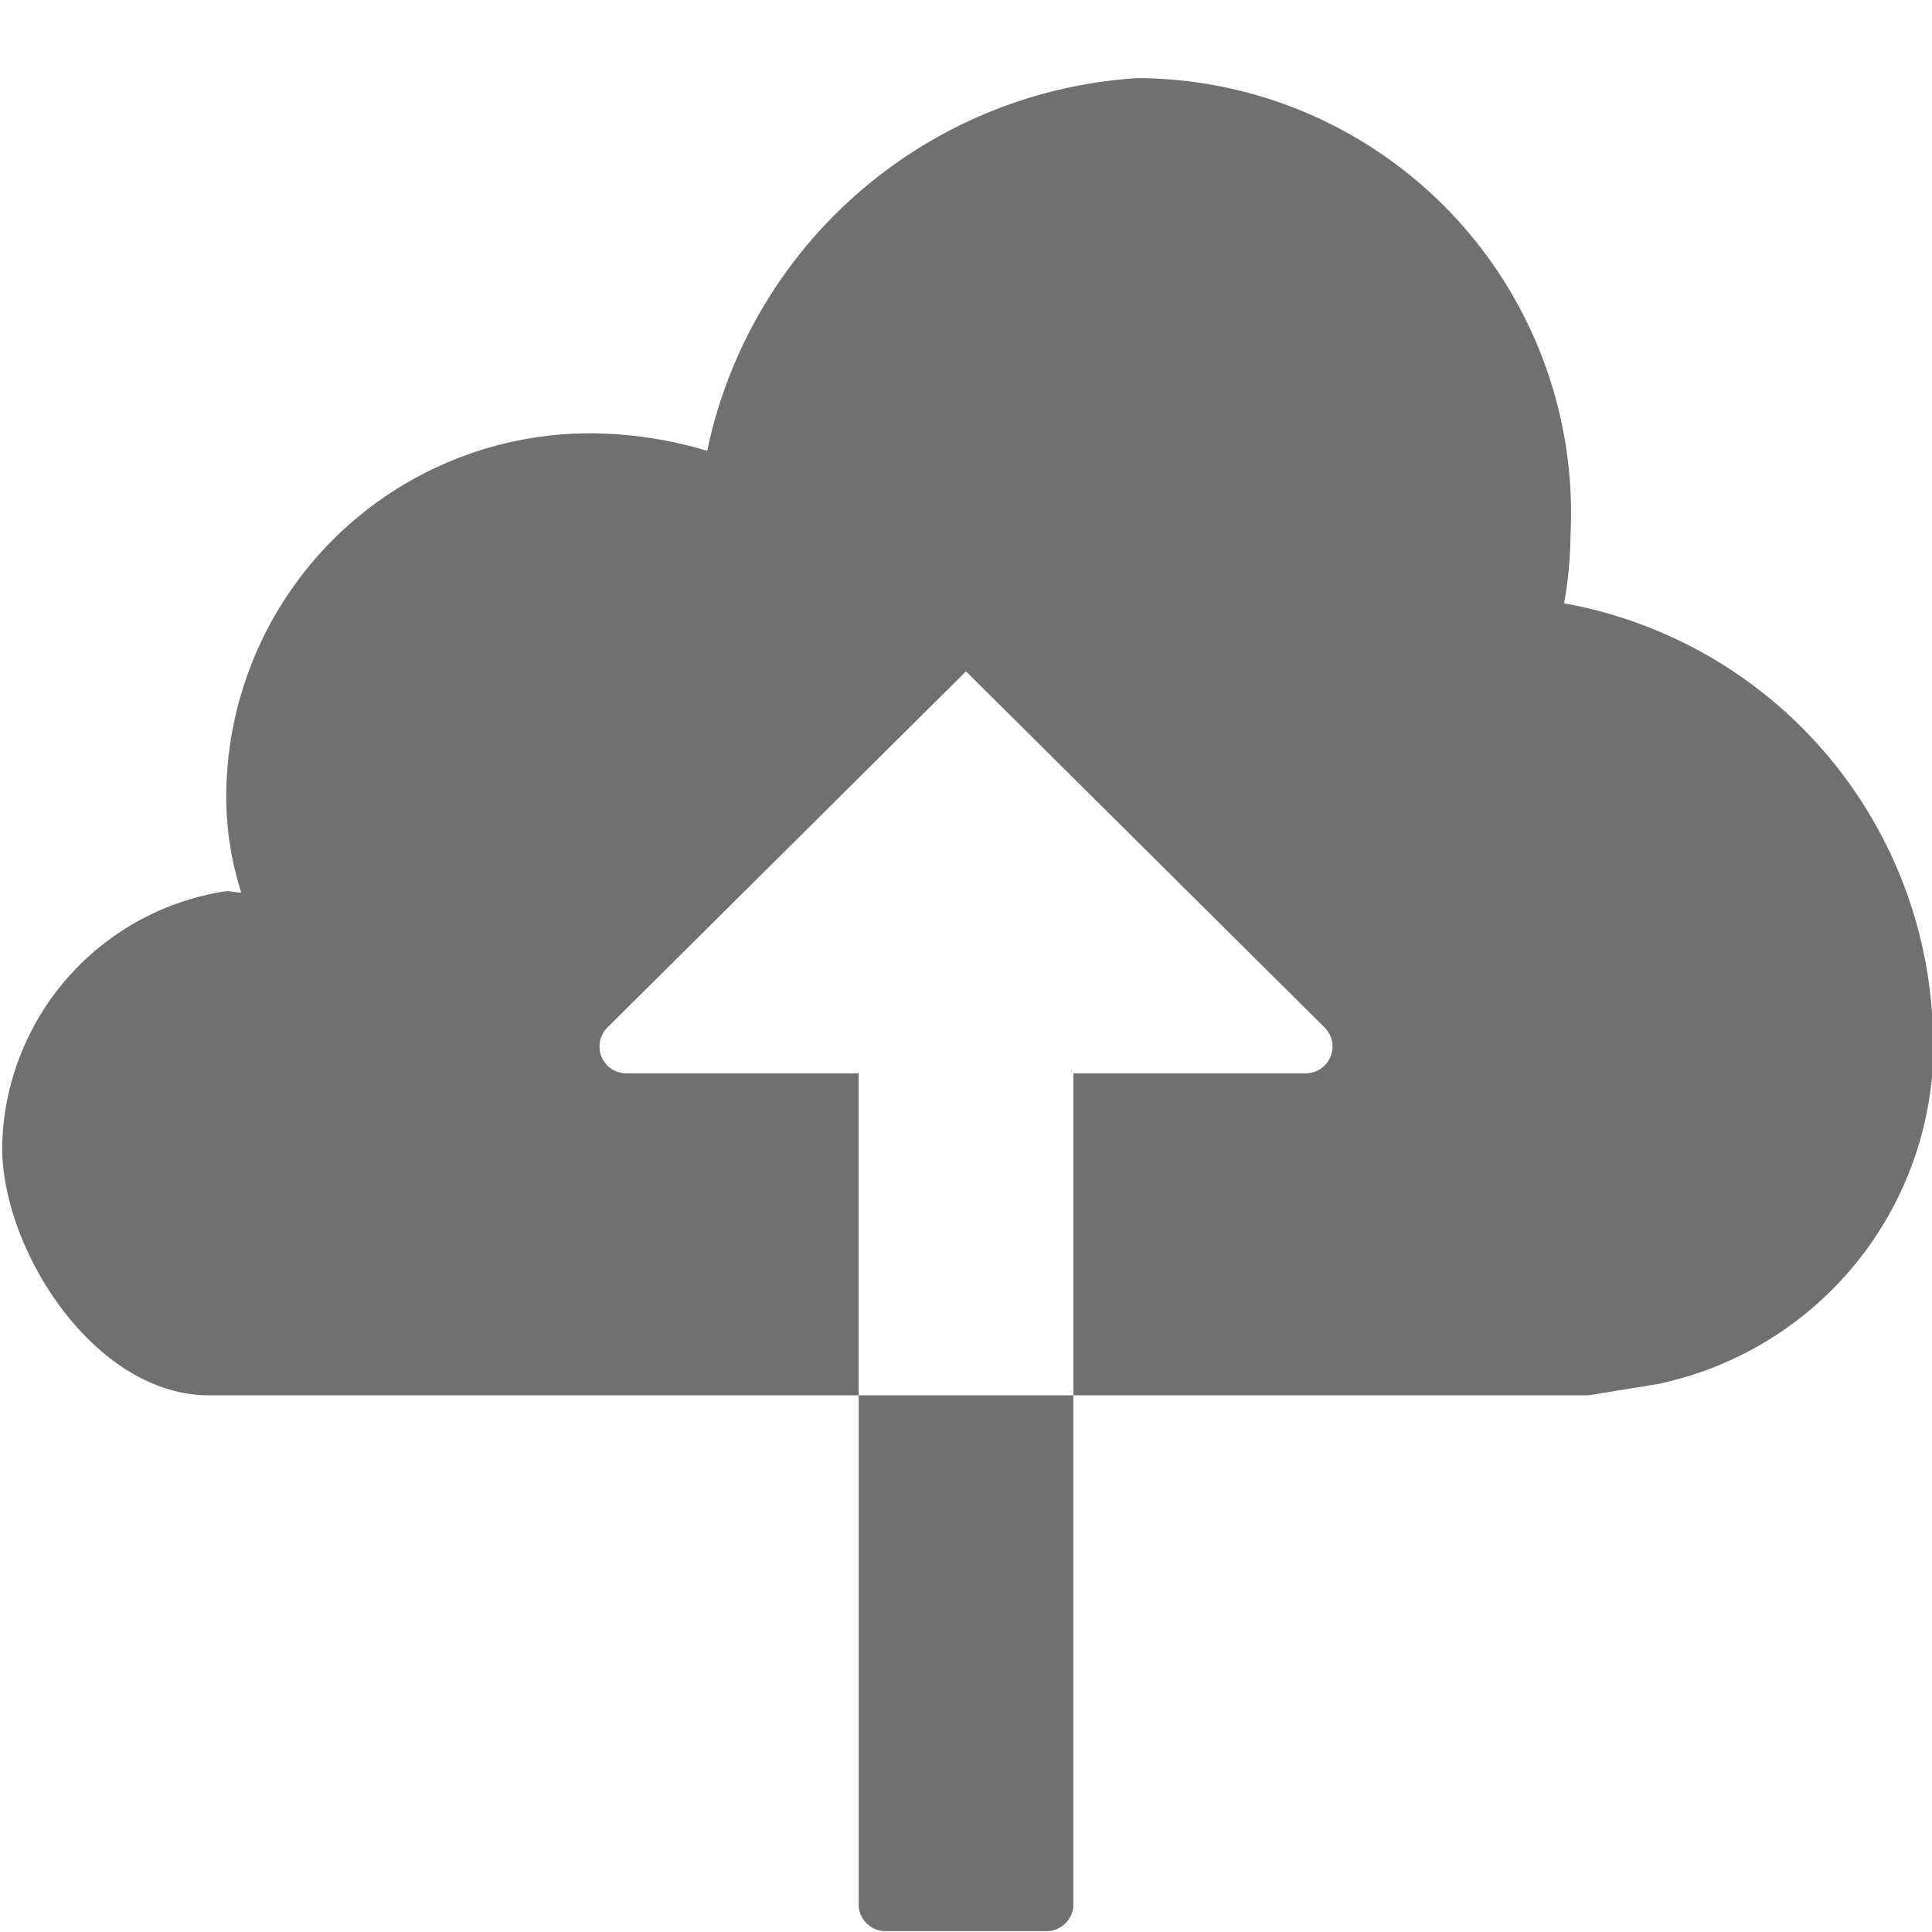
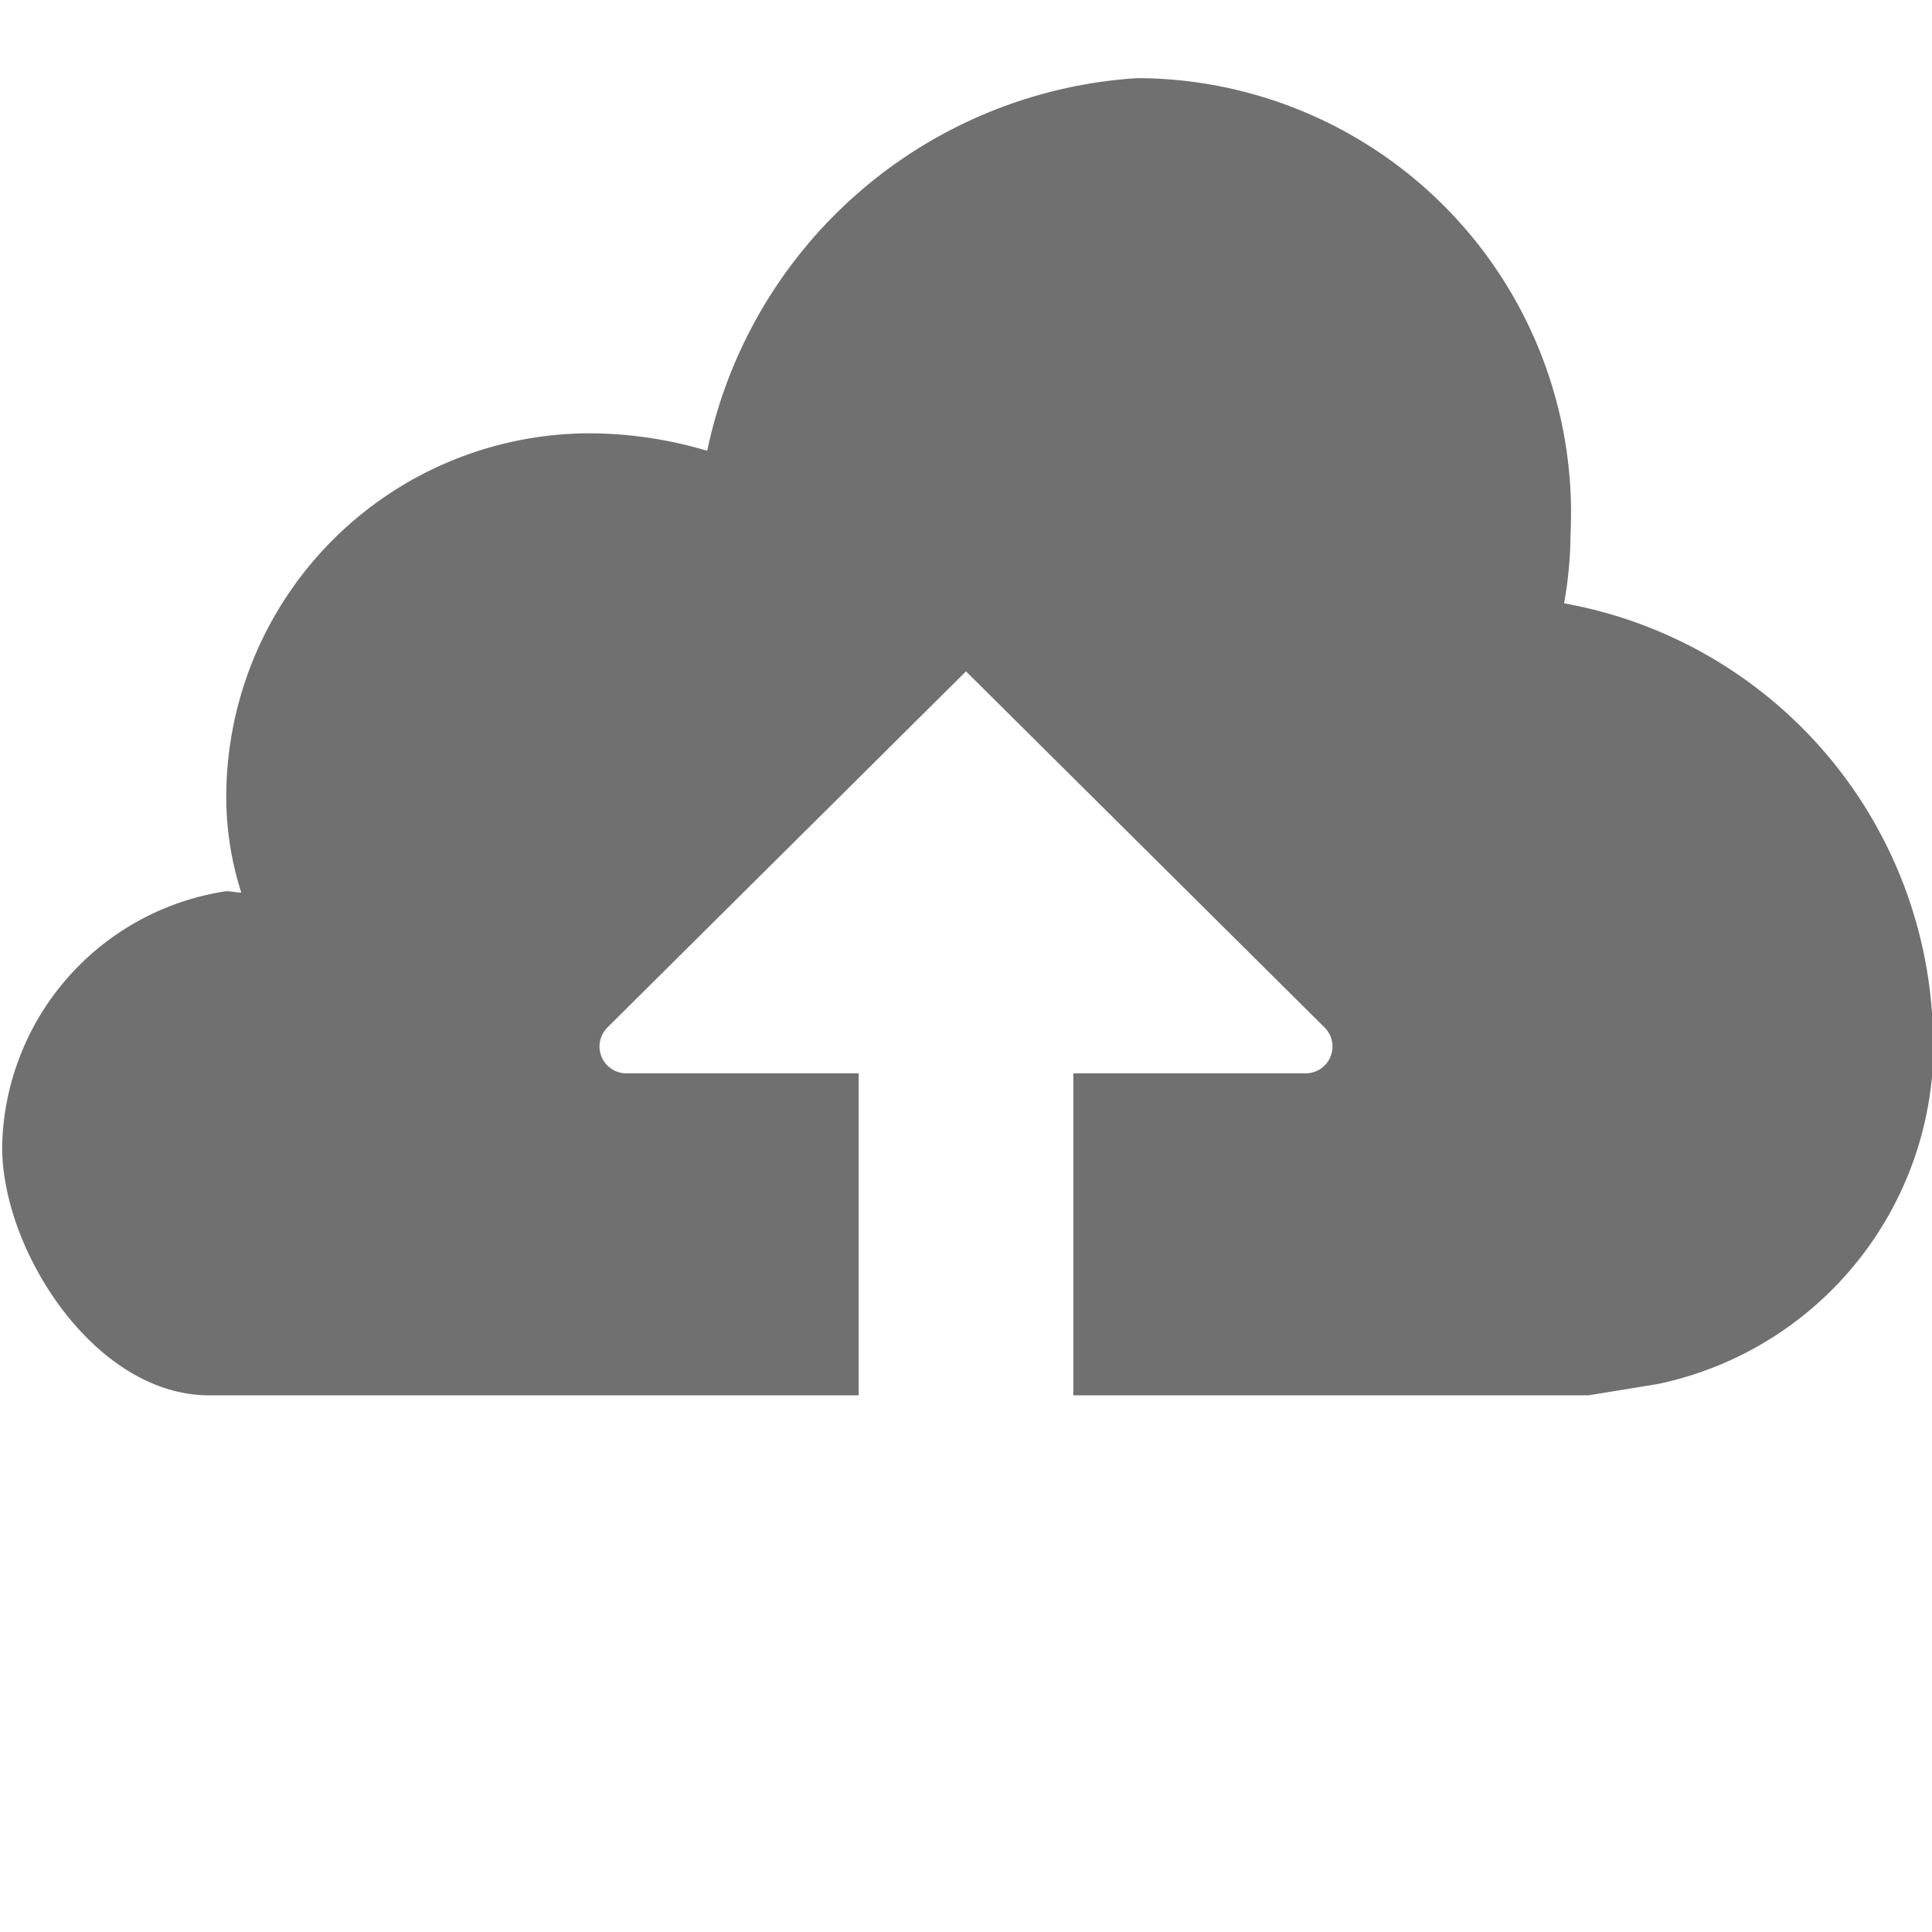
<svg xmlns="http://www.w3.org/2000/svg" data-name="S_UploadToCloud_18_N@1x" height="18" id="S_UploadToCloud_18_N_1x" viewBox="0 0 18 18" width="18">
  <defs>
    <style>
	.fill {
        fill: #707070;
      }</style>
  </defs>
  <title>S_UploadToCloud_18_N@1x</title>
-   <rect id="ToDelete" fill="#ff13dc" opacity="0" width="18" height="18" />
-   <path class="fill" d="M10,13H8v4.742a.25.25,0,0,0,.25.25h1.5a.25.25,0,0,0,.25-.25Z" />
  <path class="fill" d="M14.572,5.621a3.708,3.708,0,0,0,.06-.636A4.052,4.052,0,0,0,10.595.728,4.375,4.375,0,0,0,6.589,4.2a3.862,3.862,0,0,0-1.107-.163A3.39,3.39,0,0,0,2.108,7.43a2.921,2.921,0,0,0,.14.886c-.047,0-.092-.013-.14-.013A2.453,2.453,0,0,0,.02,10.687C.02,11.652.883,13,1.948,13H8V10H5.835a.25.25,0,0,1-.176-.427L9,6.255l3.341,3.318a.25.25,0,0,1-.176.427H10v3h4.8l.643-.105A3.229,3.229,0,0,0,18,9.437,4.175,4.175,0,0,0,14.572,5.621Z" />
</svg>